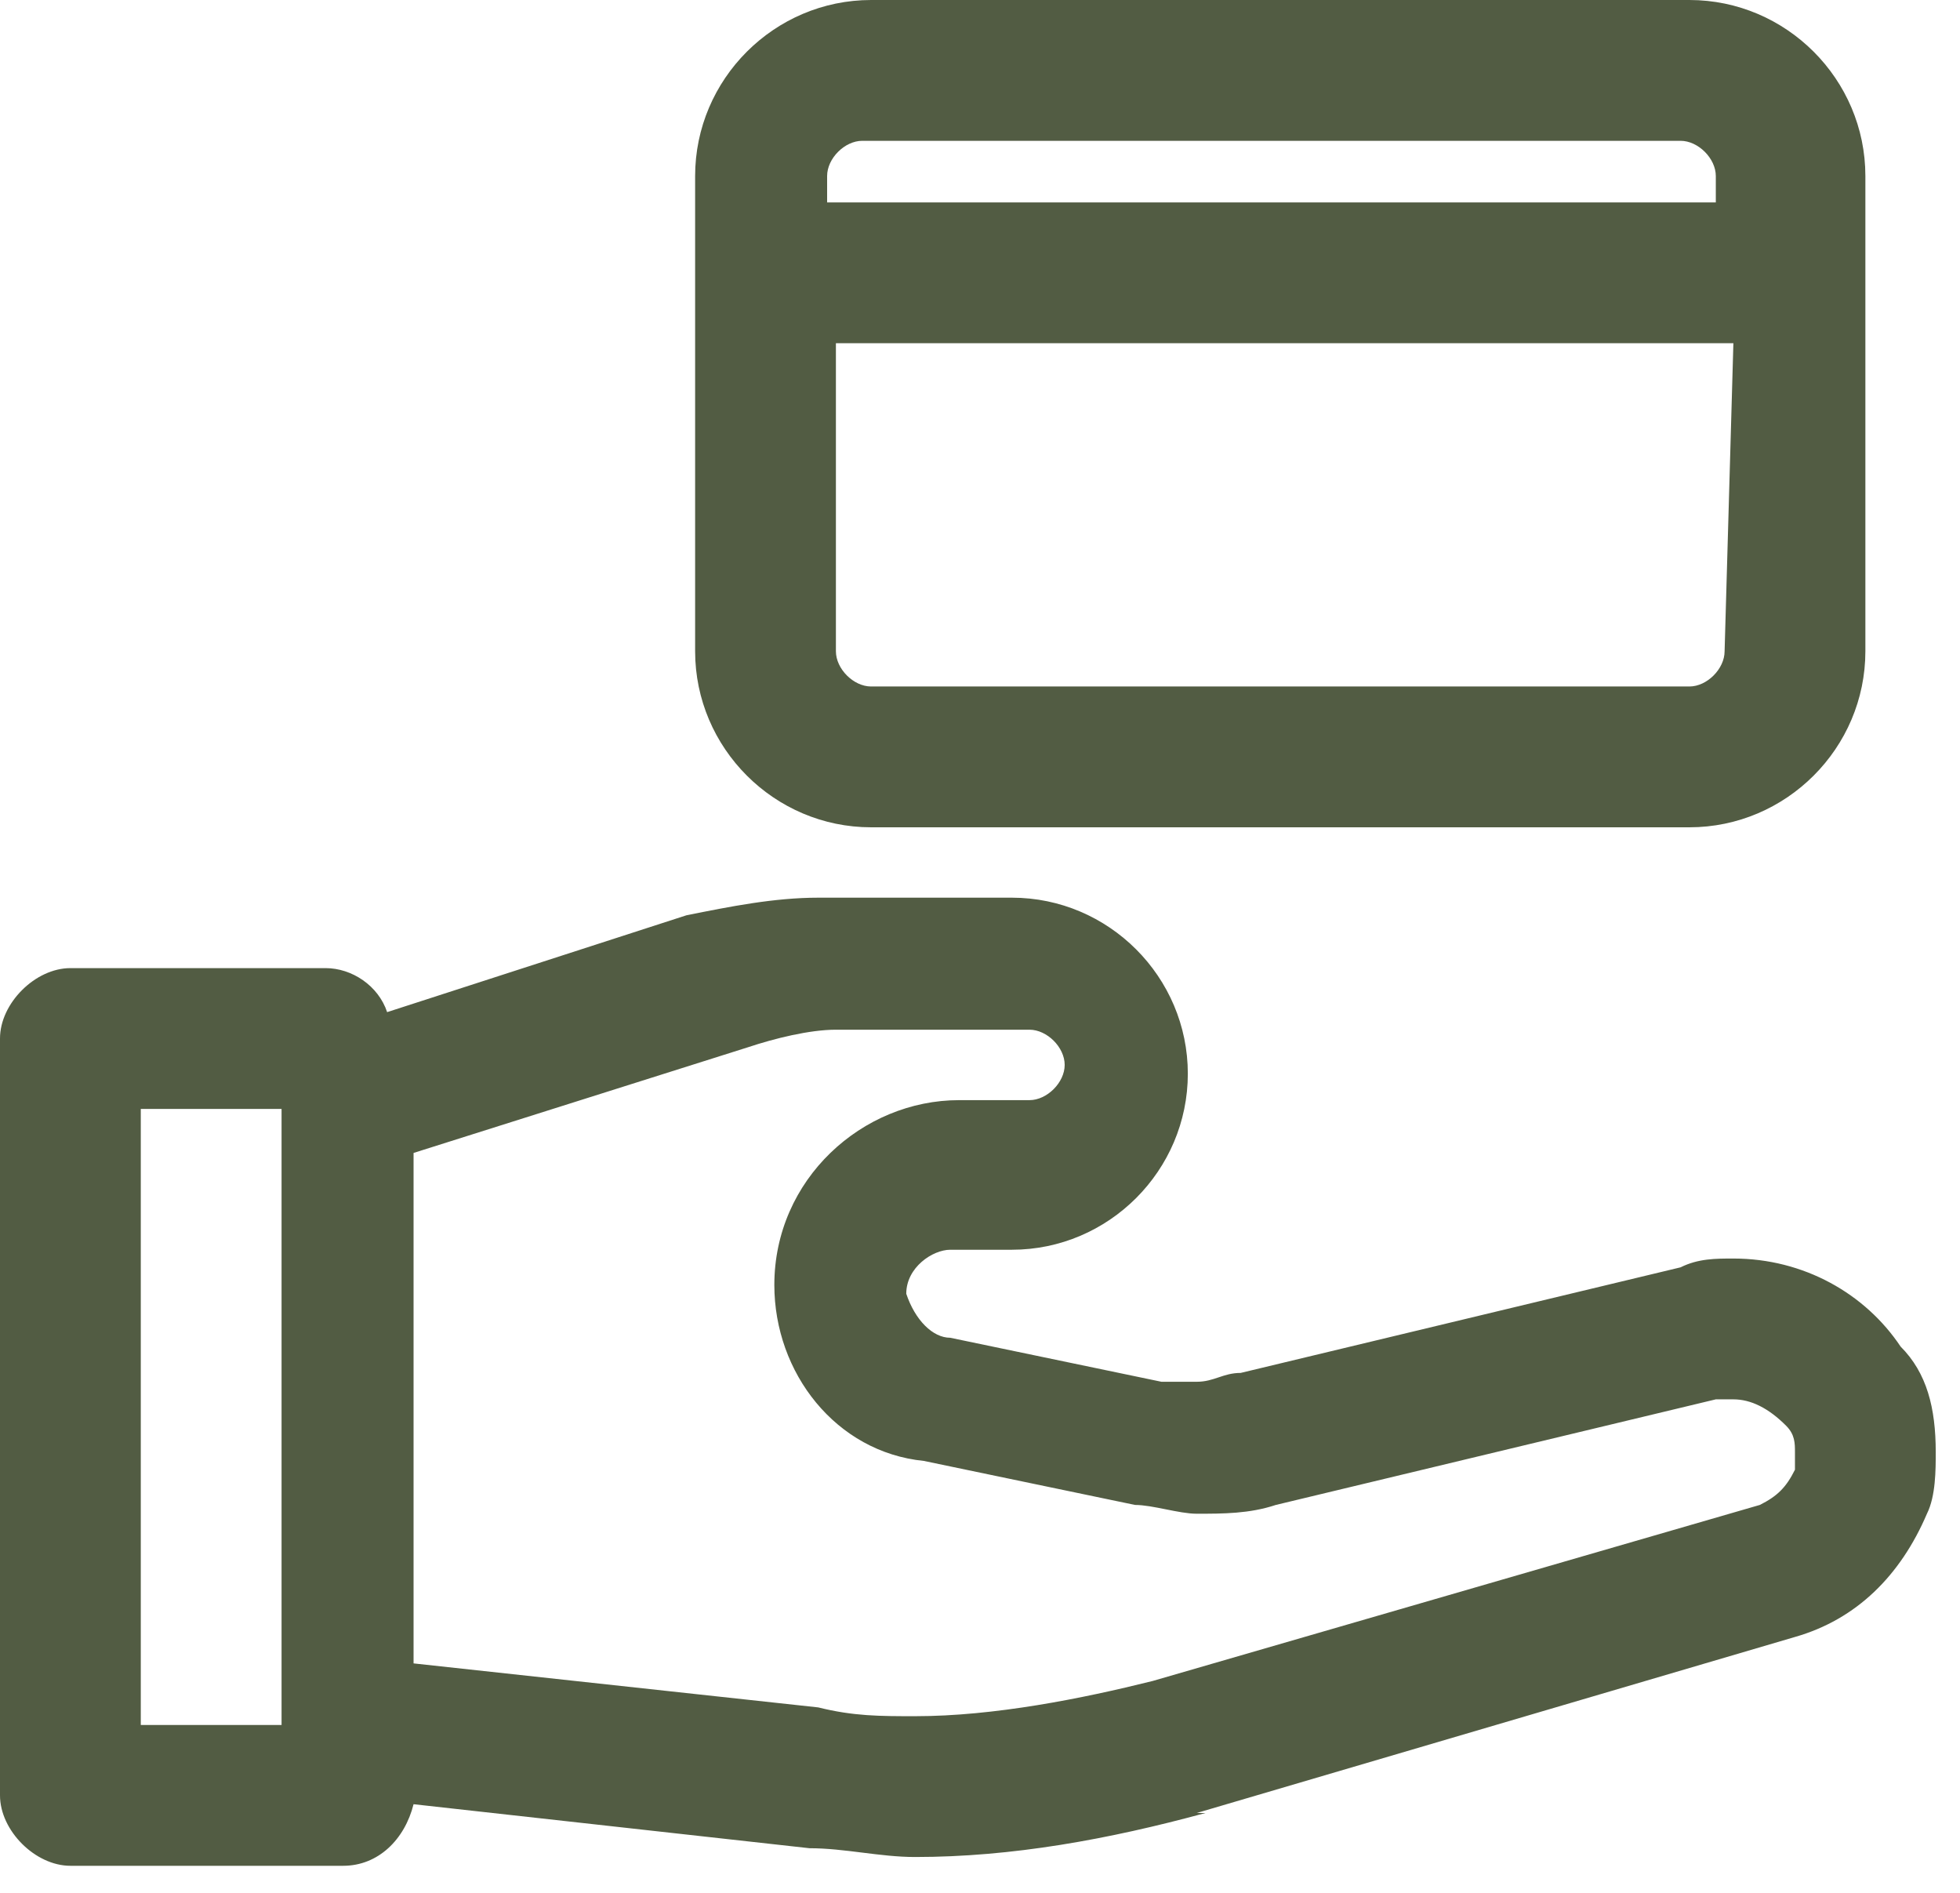
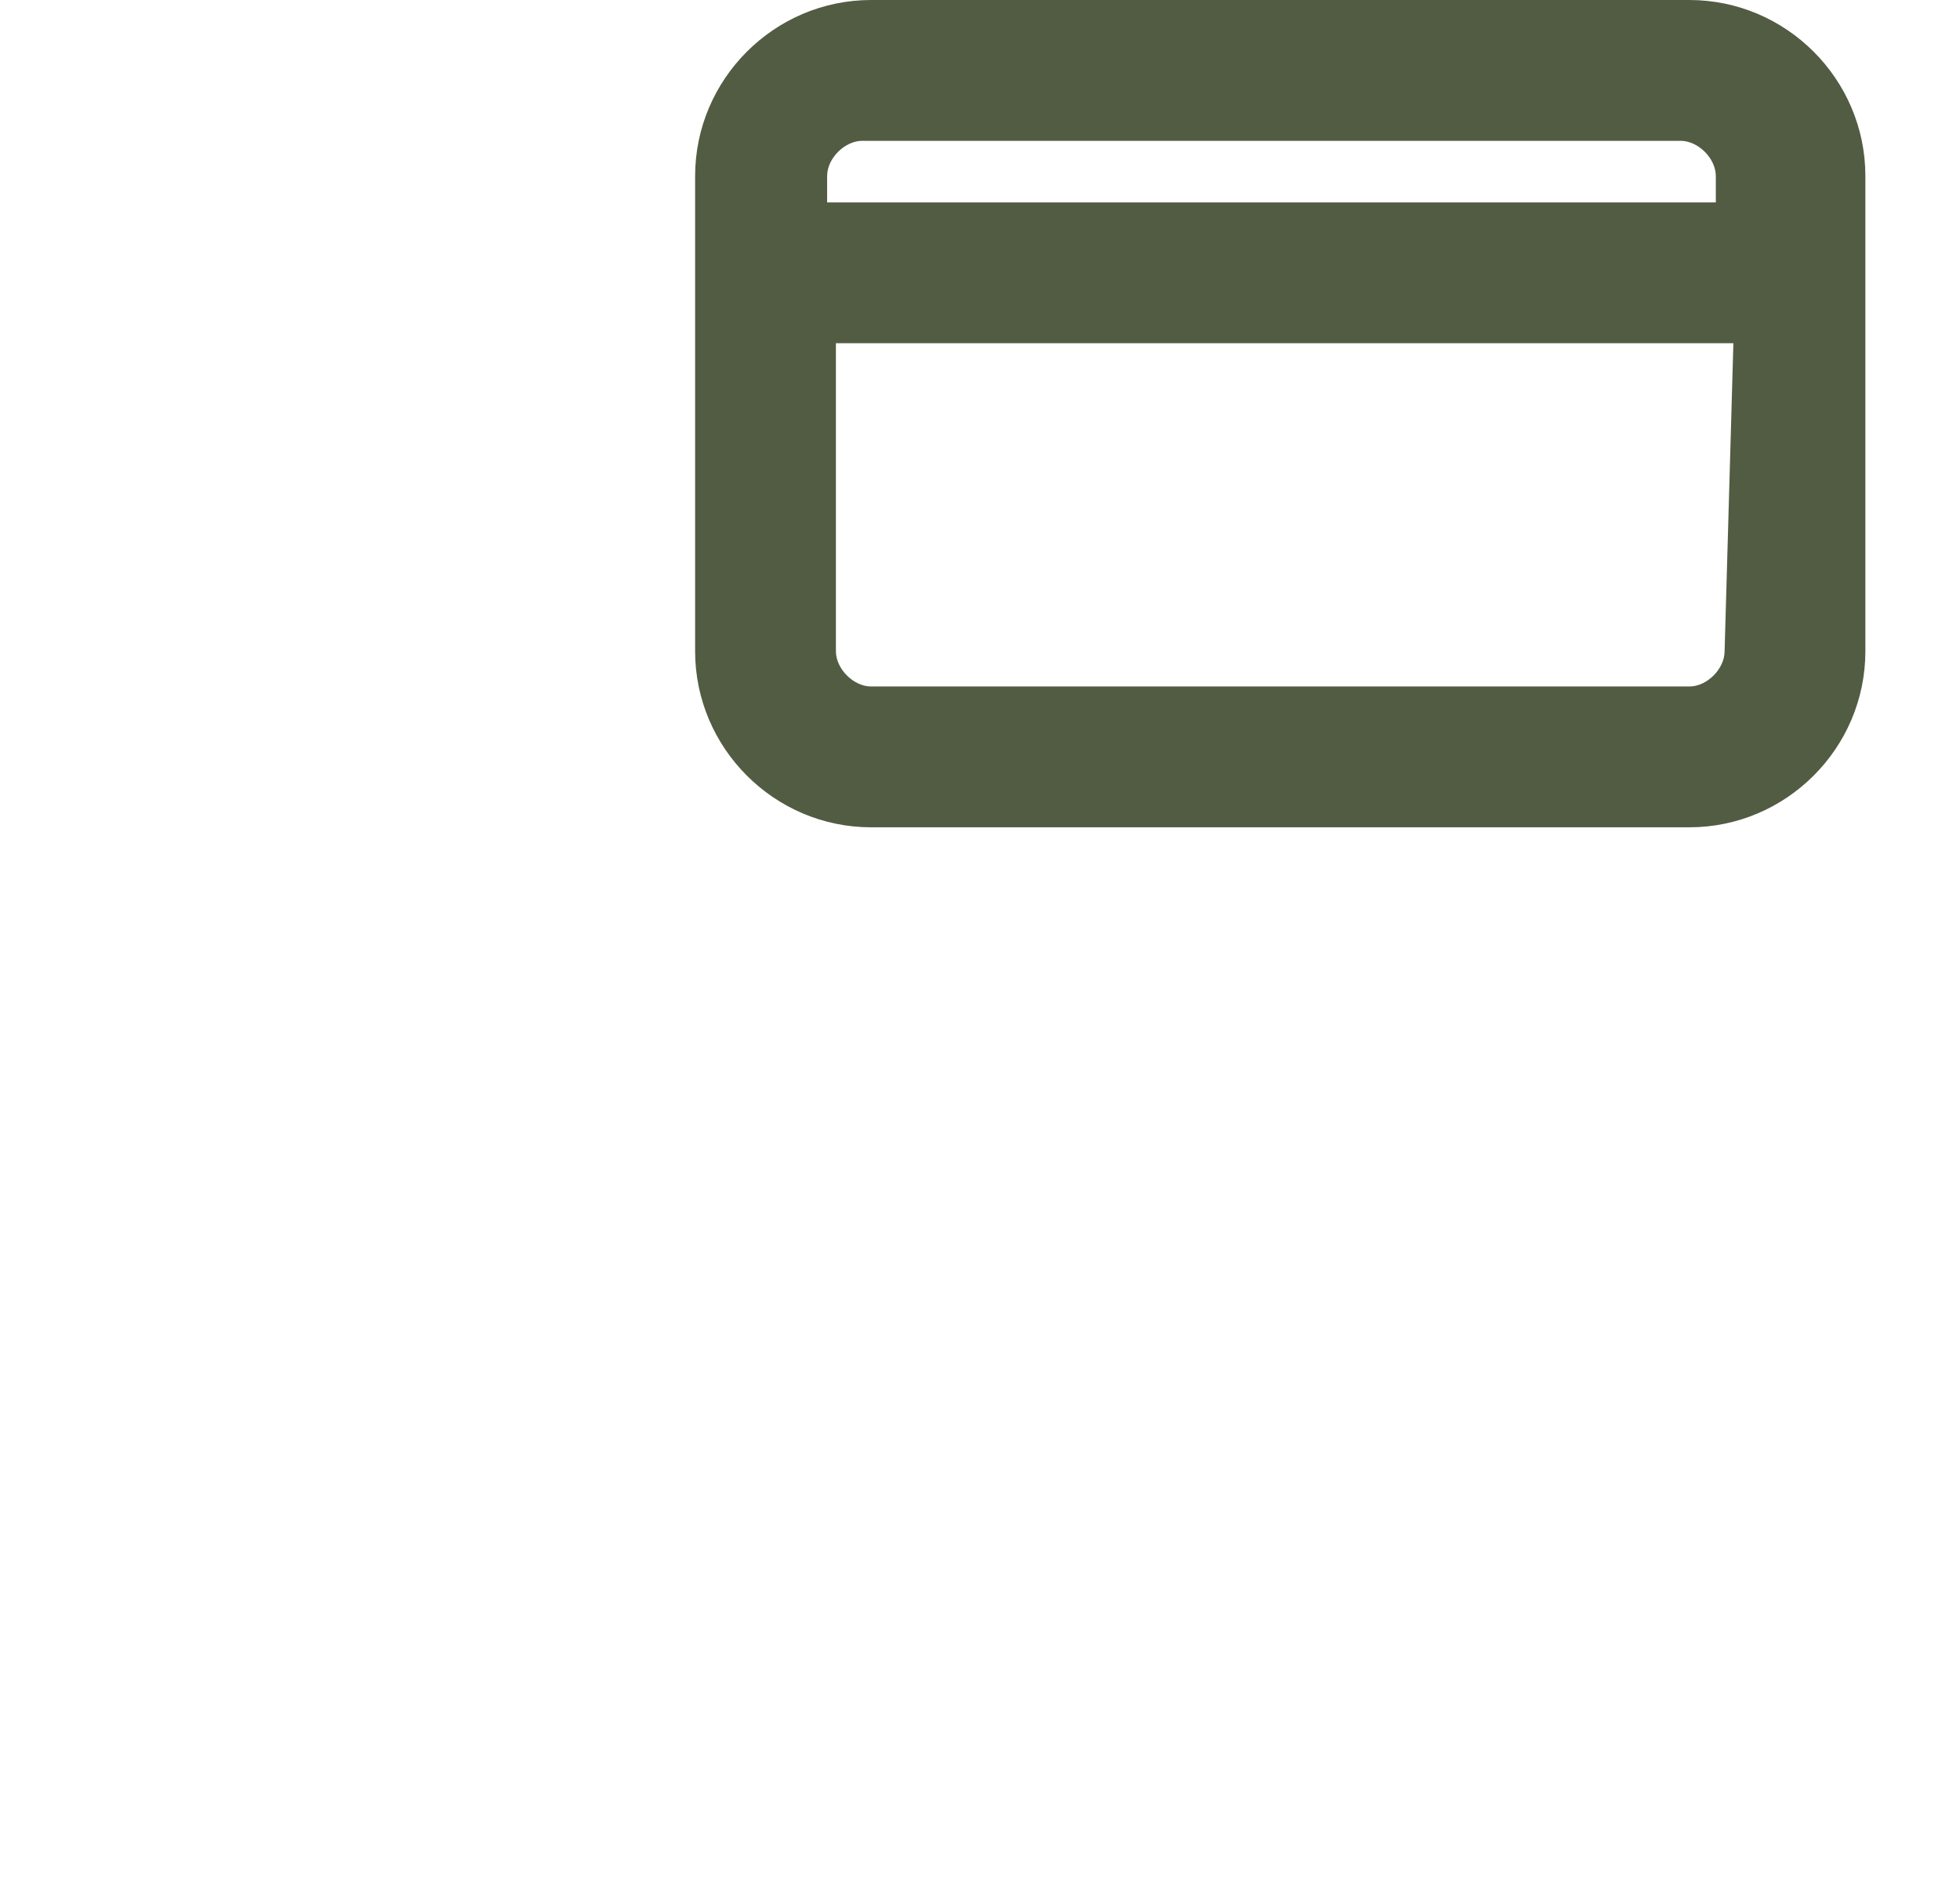
<svg xmlns="http://www.w3.org/2000/svg" width="29" height="28" viewBox="0 0 29 28" fill="none">
-   <path d="M28.121 19.919C27.6 19.138 26.689 18.617 25.647 18.617C25.387 18.617 25.126 18.617 24.866 18.747L18.357 20.309C18.096 20.309 17.966 20.44 17.706 20.44C17.575 20.44 17.315 20.44 17.185 20.44L14.06 19.789C13.8 19.789 13.54 19.528 13.409 19.138C13.409 18.747 13.8 18.487 14.06 18.487H14.972C16.404 18.487 17.575 17.315 17.575 15.883C17.575 14.451 16.404 13.279 14.972 13.279H12.107C11.457 13.279 10.806 13.409 10.155 13.54L5.728 14.972C5.598 14.581 5.208 14.321 4.817 14.321H1.042C0.521 14.321 0 14.842 0 15.362V26.558C0 27.079 0.521 27.6 1.042 27.6H5.077C5.598 27.6 5.989 27.209 6.119 26.689L11.977 27.34C12.498 27.34 13.019 27.47 13.54 27.47C14.972 27.47 16.404 27.209 17.836 26.819H17.706L26.558 24.215C27.47 23.955 28.121 23.304 28.511 22.392C28.641 22.132 28.641 21.741 28.641 21.481C28.641 20.83 28.511 20.309 28.121 19.919ZM4.036 25.517H2.083V16.404H4.166V25.517H4.036ZM26.558 21.741C26.428 22.002 26.298 22.132 26.038 22.262L17.055 24.866C16.013 25.126 14.711 25.387 13.54 25.387C13.019 25.387 12.628 25.387 12.107 25.257L6.119 24.606V17.055L11.066 15.492C11.457 15.362 11.977 15.232 12.368 15.232H15.232C15.492 15.232 15.753 15.492 15.753 15.753C15.753 16.013 15.492 16.274 15.232 16.274H14.321C14.321 16.274 14.321 16.274 14.191 16.274C12.758 16.274 11.457 17.445 11.457 19.008C11.457 20.309 12.368 21.481 13.67 21.611L16.794 22.262C17.055 22.262 17.445 22.392 17.706 22.392C18.096 22.392 18.487 22.392 18.877 22.262L25.387 20.7C25.517 20.7 25.517 20.7 25.647 20.7C25.907 20.7 26.168 20.83 26.428 21.091C26.558 21.221 26.558 21.351 26.558 21.481C26.558 21.611 26.558 21.611 26.558 21.741Z" fill="#525C43" />
  <path d="M12.889 12.238H24.996C26.428 12.238 27.6 11.066 27.6 9.634V2.604C27.6 1.172 26.428 0 24.996 0H12.889C11.457 0 10.285 1.172 10.285 2.604V9.634C10.285 11.066 11.457 12.238 12.889 12.238ZM25.517 9.634C25.517 9.894 25.257 10.155 24.996 10.155H12.889C12.628 10.155 12.368 9.894 12.368 9.634V5.077H25.647L25.517 9.634ZM12.238 2.604C12.238 2.343 12.498 2.083 12.758 2.083H24.866C25.126 2.083 25.387 2.343 25.387 2.604V2.994H12.238V2.604Z" fill="#525C43" />
</svg>